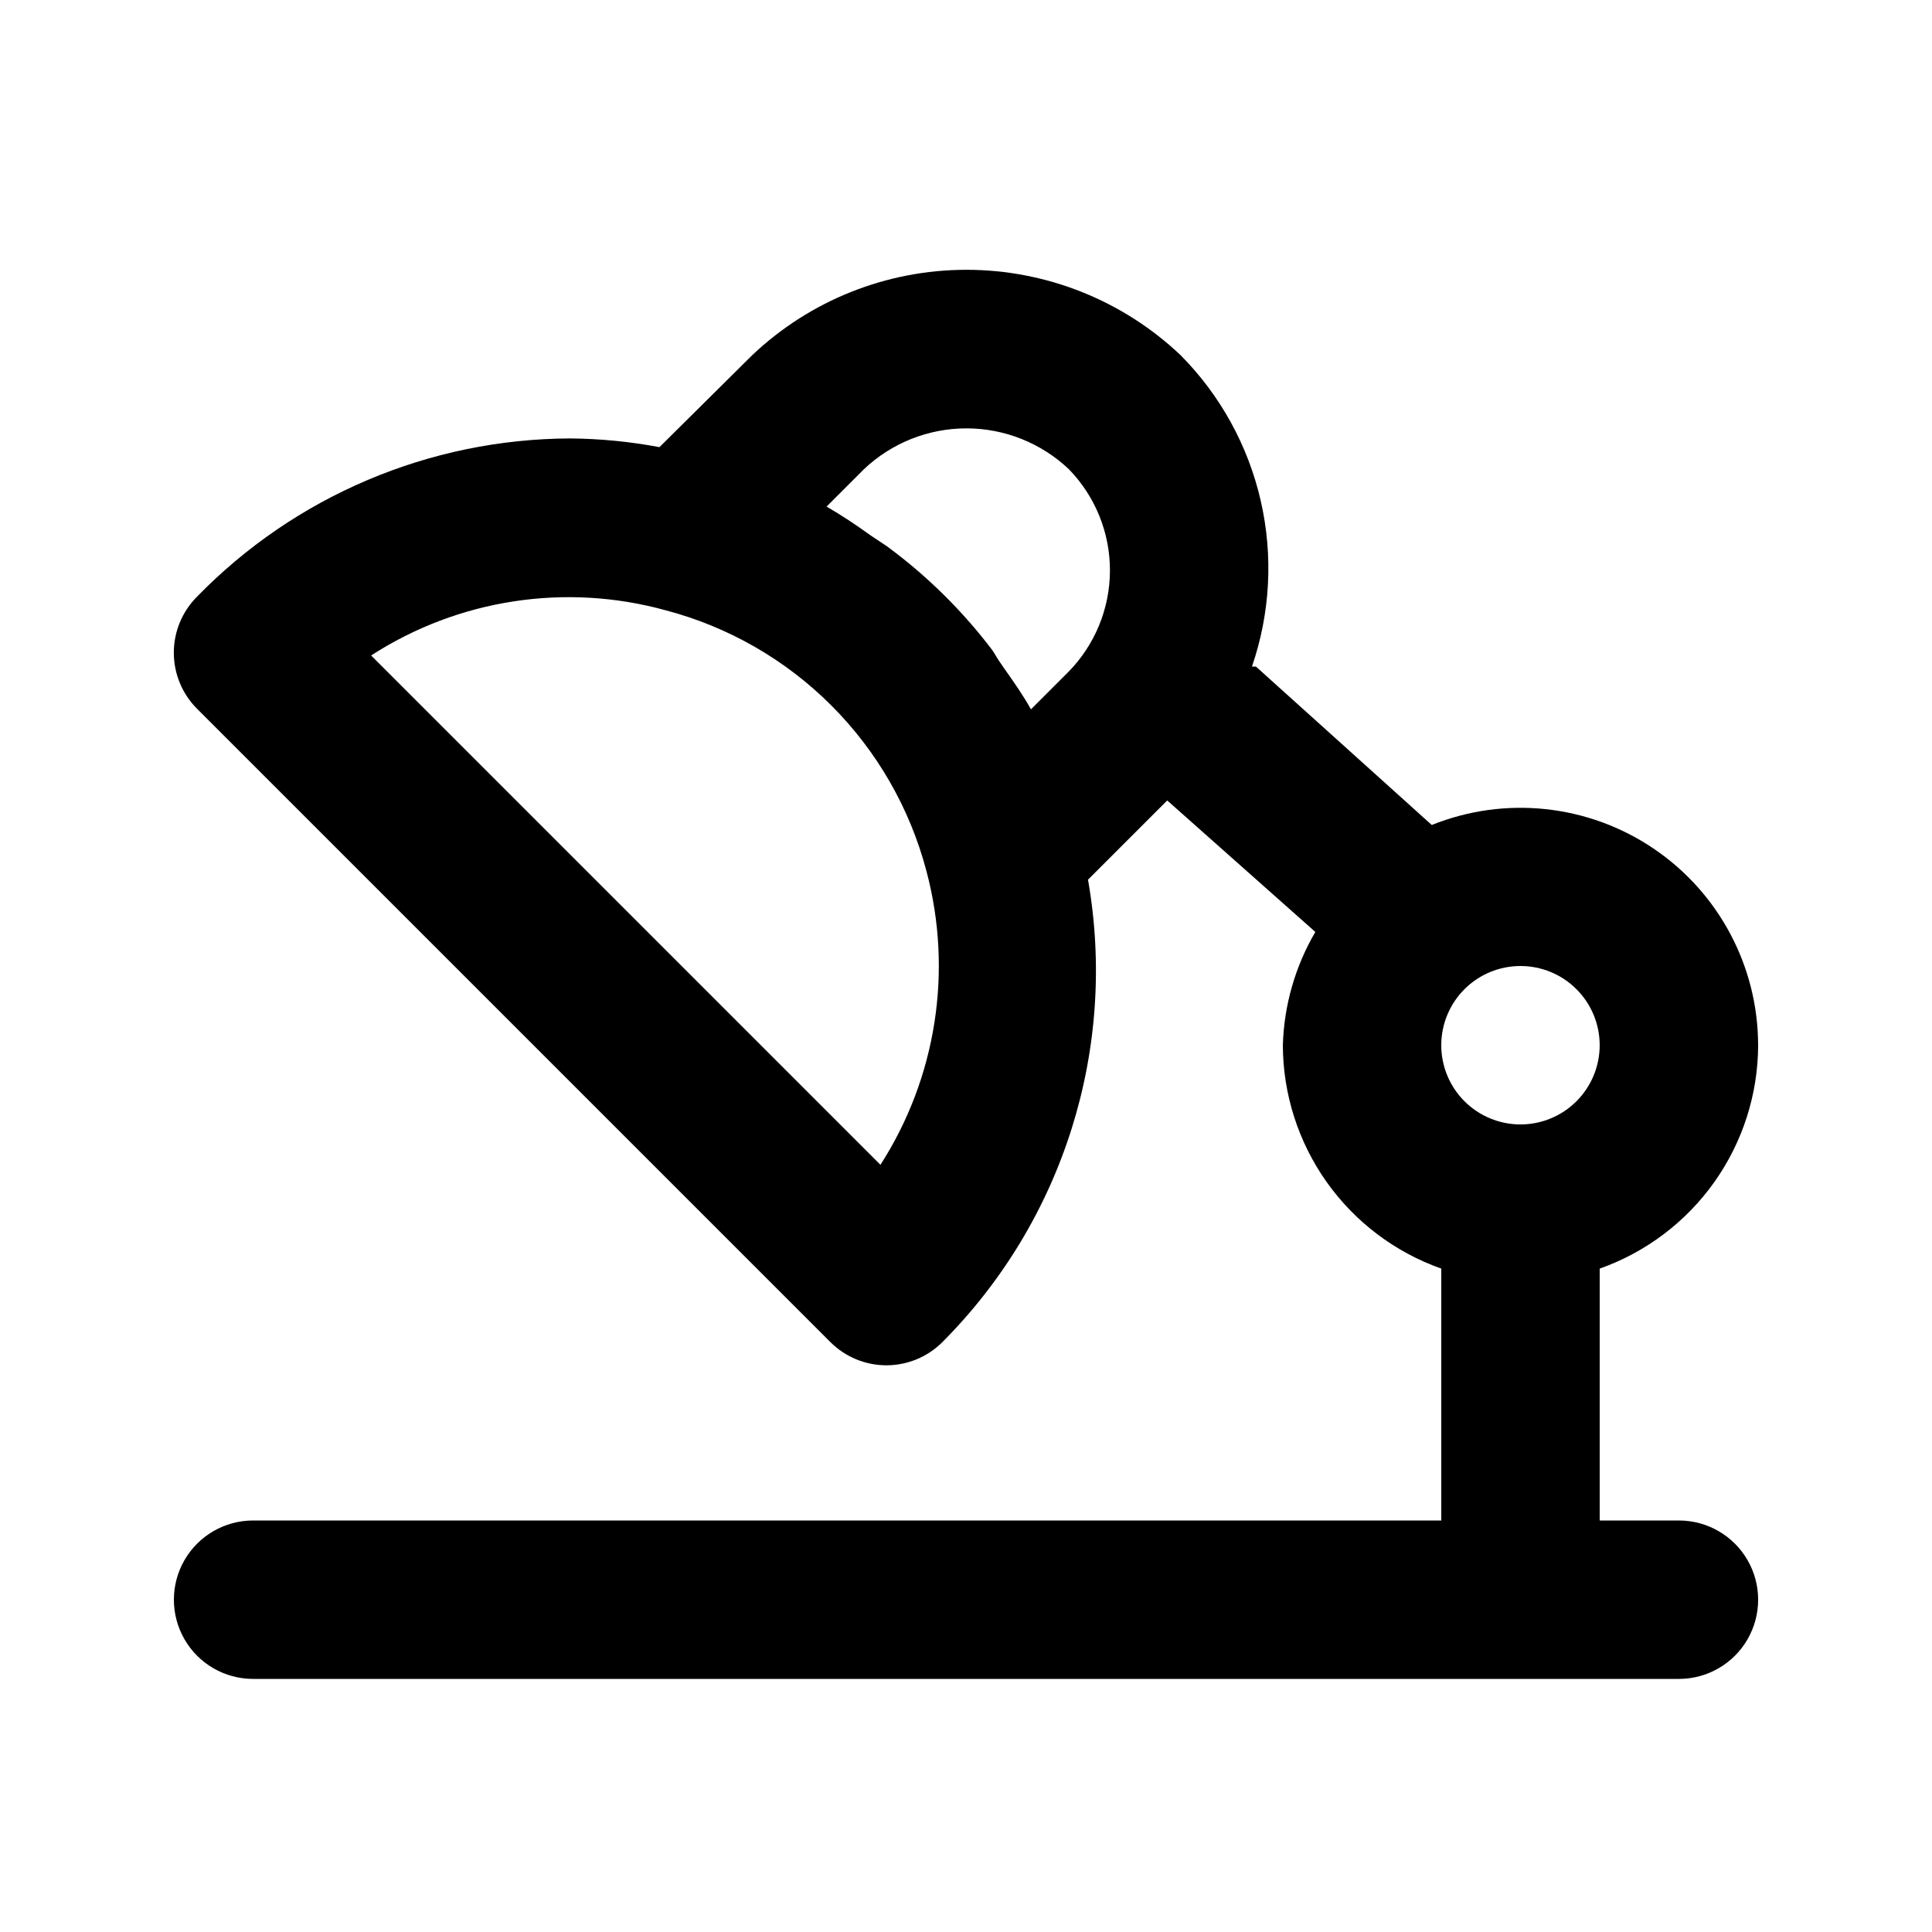
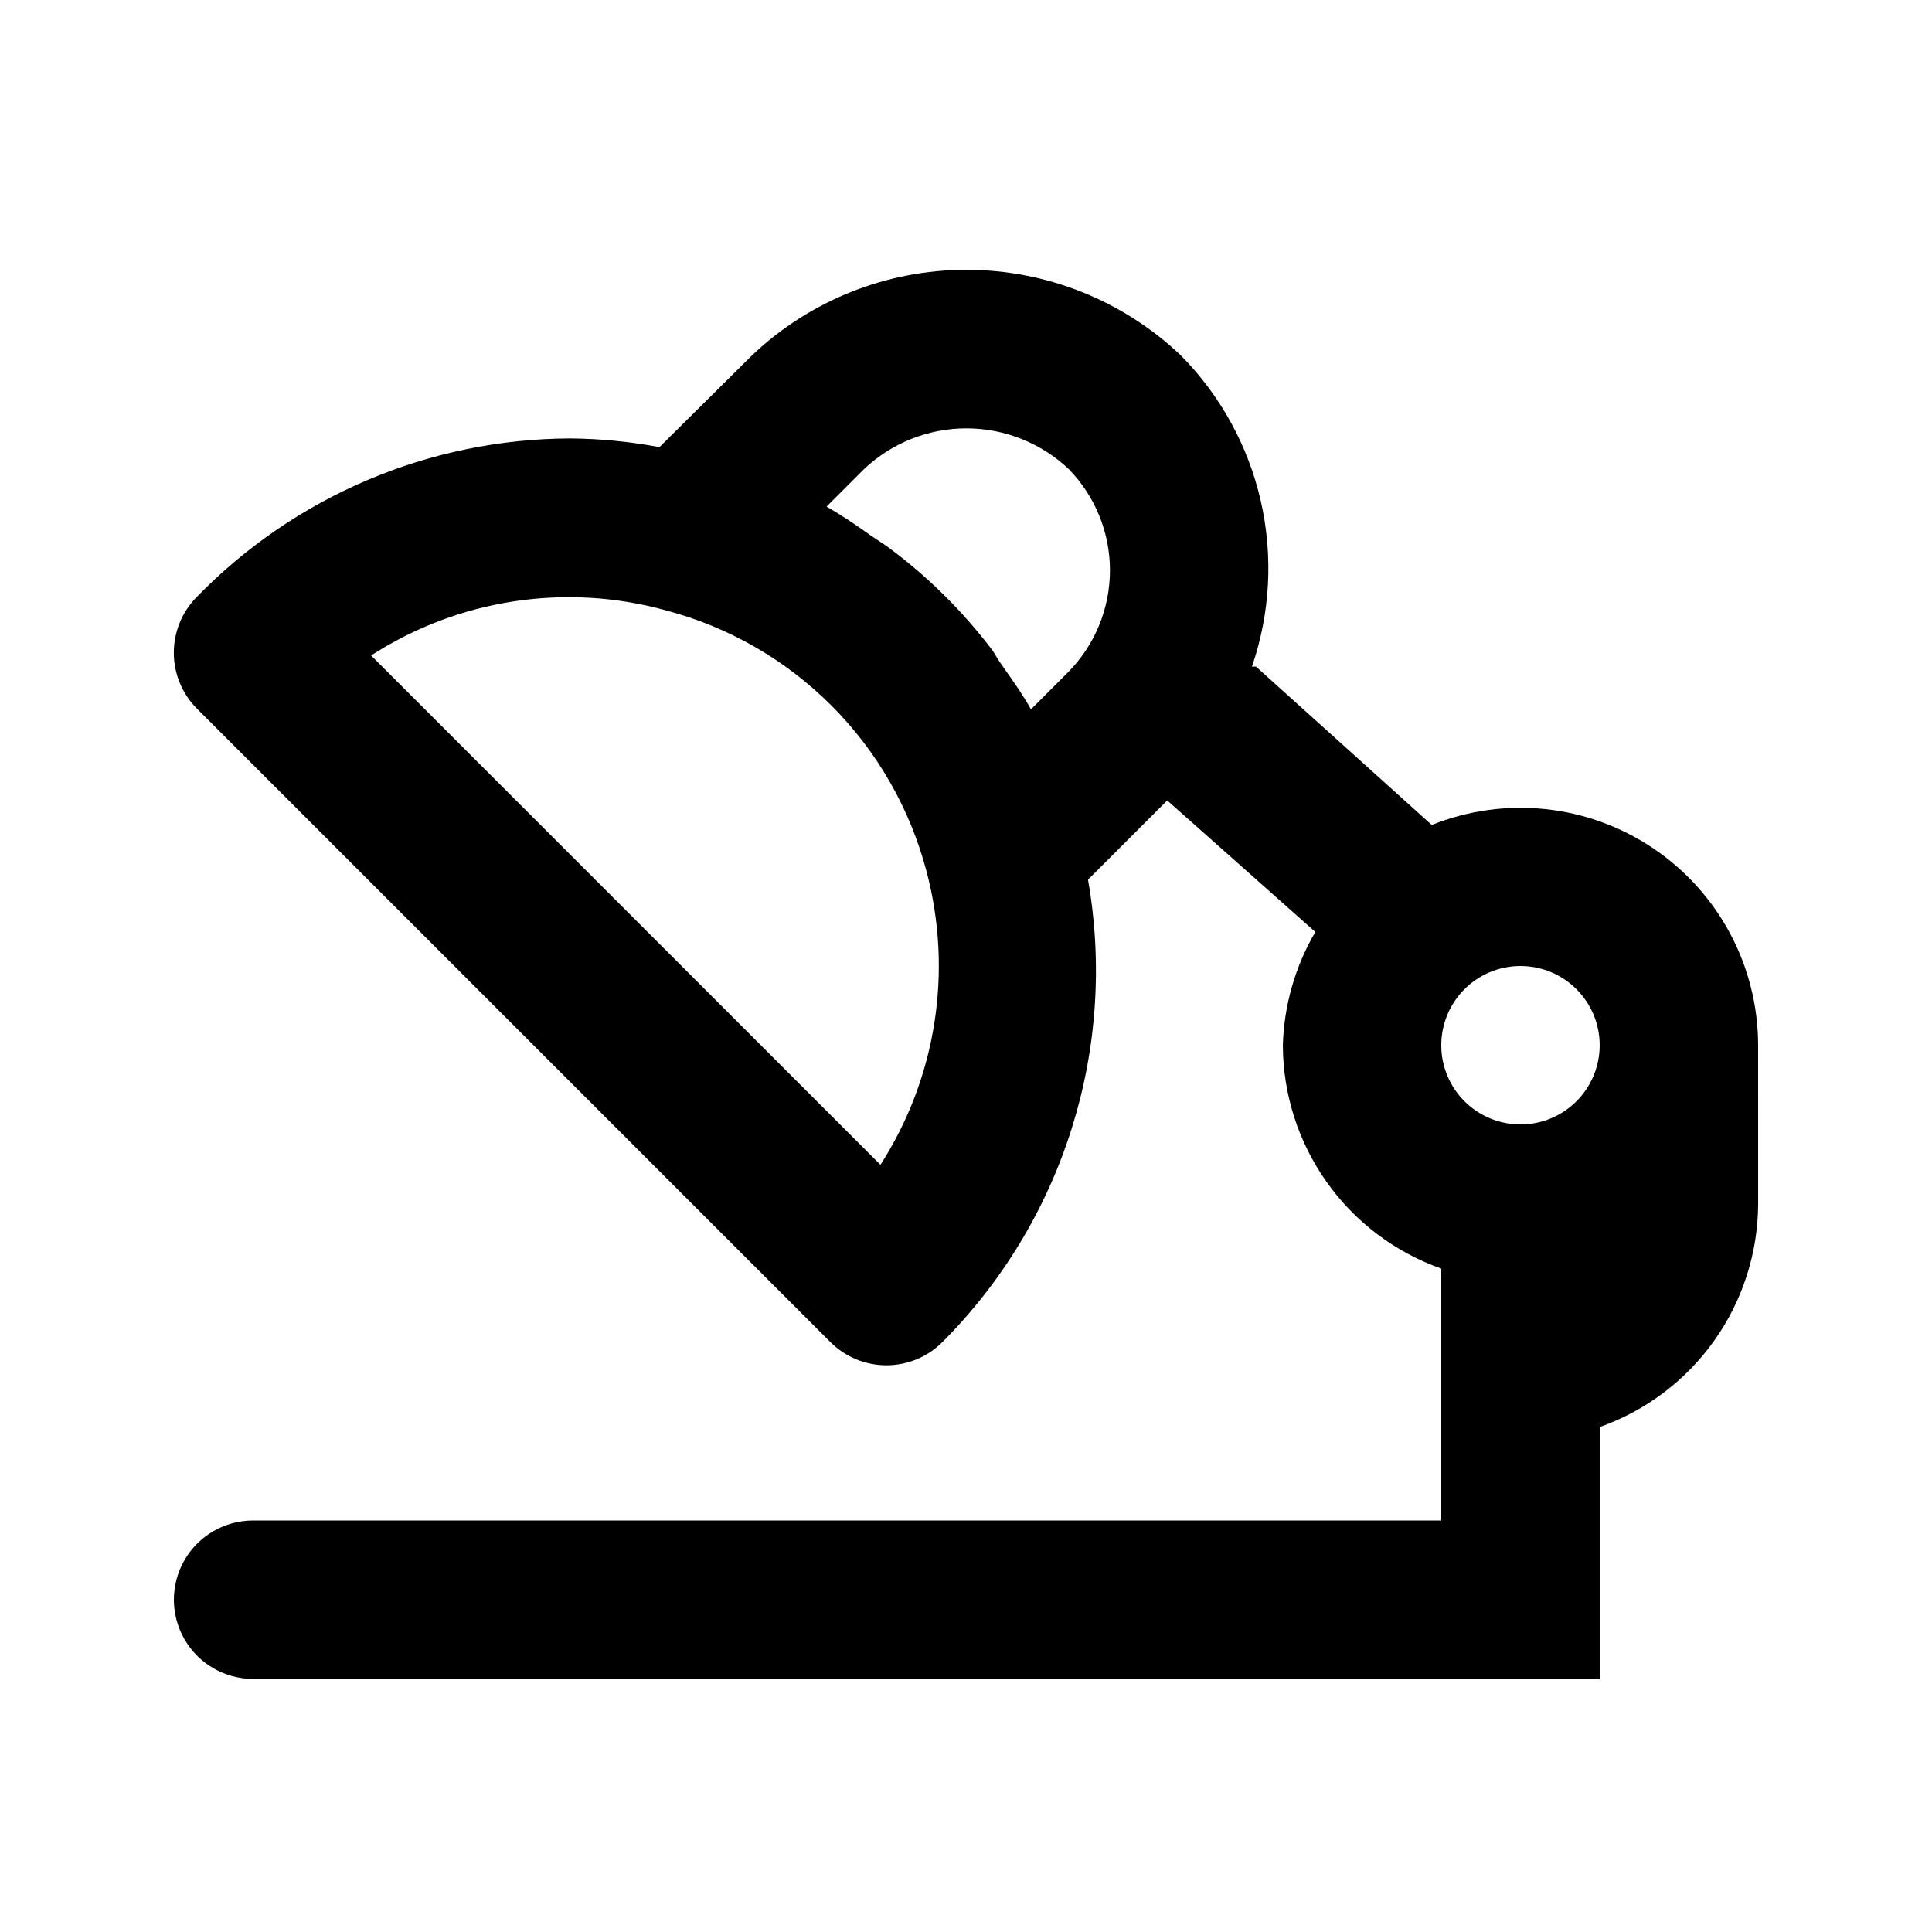
<svg xmlns="http://www.w3.org/2000/svg" fill="#000000" width="800px" height="800px" version="1.1" viewBox="144 144 512 512">
-   <path d="m609.92 420.99c-0.02-20.91-10.418-40.445-27.75-52.141-17.332-11.695-39.34-14.023-58.734-6.219l-46.602-41.984h-1.051c4.856-14.145 5.66-29.367 2.324-43.945-3.34-14.578-10.688-27.934-21.219-38.555-15.328-14.543-35.652-22.648-56.785-22.648-21.129 0-41.453 8.105-56.781 22.648l-24.562 24.352c-7.82-1.473-15.758-2.246-23.719-2.309-37.258 0.152-72.891 15.281-98.875 41.984-3.91 3.934-6.102 9.254-6.102 14.801 0 5.543 2.191 10.863 6.102 14.797l167.94 167.94c3.934 3.91 9.254 6.106 14.801 6.106s10.867-2.195 14.797-6.106c32.074-32.137 46.484-77.879 38.629-122.59l20.992-20.992 39.254 34.848c-5.344 9.125-8.305 19.449-8.609 30.02 0.039 12.992 4.094 25.656 11.609 36.254s18.125 18.609 30.375 22.941v66.754h-314.88c-7.5 0-14.43 4.004-18.18 10.496-3.75 6.496-3.75 14.5 0 20.992 3.75 6.496 10.68 10.496 18.18 10.496h377.86c7.5 0 14.43-4 18.18-10.496 3.75-6.492 3.75-14.496 0-20.992-3.75-6.492-10.68-10.496-18.18-10.496h-20.992v-66.754c12.25-4.332 22.863-12.344 30.379-22.941s11.57-23.262 11.605-36.254zm-232.59 31.695-134.98-134.98c23.133-14.941 51.547-19.297 78.09-11.965 16.594 4.371 31.73 13.066 43.863 25.203 12.133 12.133 20.828 27.266 25.203 43.859 7.07 26.516 2.648 54.785-12.176 77.879zm49.75-130.57-9.867 9.867c-2.098-3.777-4.617-7.348-7.137-10.914-2.519-3.57-2.098-3.359-3.148-4.828v-0.004c-7.938-10.457-17.34-19.719-27.918-27.496l-4.41-2.938c-3.777-2.731-7.559-5.246-11.547-7.559l9.867-9.867c7.336-6.969 17.066-10.855 27.184-10.855 10.121 0 19.852 3.887 27.188 10.855 6.996 7.207 10.895 16.867 10.855 26.91-0.039 10.047-4.012 19.676-11.066 26.828zm119.86 119.87c-5.566 0-10.906-2.215-14.844-6.148-3.934-3.938-6.148-9.277-6.148-14.844 0-5.57 2.215-10.91 6.148-14.844 3.938-3.938 9.277-6.148 14.844-6.148 5.57 0 10.91 2.211 14.844 6.148 3.938 3.934 6.148 9.273 6.148 14.844 0 5.566-2.211 10.906-6.148 14.844-3.934 3.934-9.273 6.148-14.844 6.148z" />
+   <path d="m609.92 420.99c-0.02-20.91-10.418-40.445-27.75-52.141-17.332-11.695-39.34-14.023-58.734-6.219l-46.602-41.984h-1.051c4.856-14.145 5.66-29.367 2.324-43.945-3.34-14.578-10.688-27.934-21.219-38.555-15.328-14.543-35.652-22.648-56.785-22.648-21.129 0-41.453 8.105-56.781 22.648l-24.562 24.352c-7.82-1.473-15.758-2.246-23.719-2.309-37.258 0.152-72.891 15.281-98.875 41.984-3.91 3.934-6.102 9.254-6.102 14.801 0 5.543 2.191 10.863 6.102 14.797l167.94 167.94c3.934 3.91 9.254 6.106 14.801 6.106s10.867-2.195 14.797-6.106c32.074-32.137 46.484-77.879 38.629-122.59l20.992-20.992 39.254 34.848c-5.344 9.125-8.305 19.449-8.609 30.02 0.039 12.992 4.094 25.656 11.609 36.254s18.125 18.609 30.375 22.941v66.754h-314.88c-7.5 0-14.43 4.004-18.18 10.496-3.75 6.496-3.75 14.5 0 20.992 3.75 6.496 10.68 10.496 18.18 10.496h377.86h-20.992v-66.754c12.25-4.332 22.863-12.344 30.379-22.941s11.57-23.262 11.605-36.254zm-232.59 31.695-134.98-134.98c23.133-14.941 51.547-19.297 78.09-11.965 16.594 4.371 31.73 13.066 43.863 25.203 12.133 12.133 20.828 27.266 25.203 43.859 7.07 26.516 2.648 54.785-12.176 77.879zm49.75-130.57-9.867 9.867c-2.098-3.777-4.617-7.348-7.137-10.914-2.519-3.57-2.098-3.359-3.148-4.828v-0.004c-7.938-10.457-17.34-19.719-27.918-27.496l-4.41-2.938c-3.777-2.731-7.559-5.246-11.547-7.559l9.867-9.867c7.336-6.969 17.066-10.855 27.184-10.855 10.121 0 19.852 3.887 27.188 10.855 6.996 7.207 10.895 16.867 10.855 26.91-0.039 10.047-4.012 19.676-11.066 26.828zm119.86 119.87c-5.566 0-10.906-2.215-14.844-6.148-3.934-3.938-6.148-9.277-6.148-14.844 0-5.57 2.215-10.91 6.148-14.844 3.938-3.938 9.277-6.148 14.844-6.148 5.57 0 10.91 2.211 14.844 6.148 3.938 3.934 6.148 9.273 6.148 14.844 0 5.566-2.211 10.906-6.148 14.844-3.934 3.934-9.273 6.148-14.844 6.148z" />
</svg>